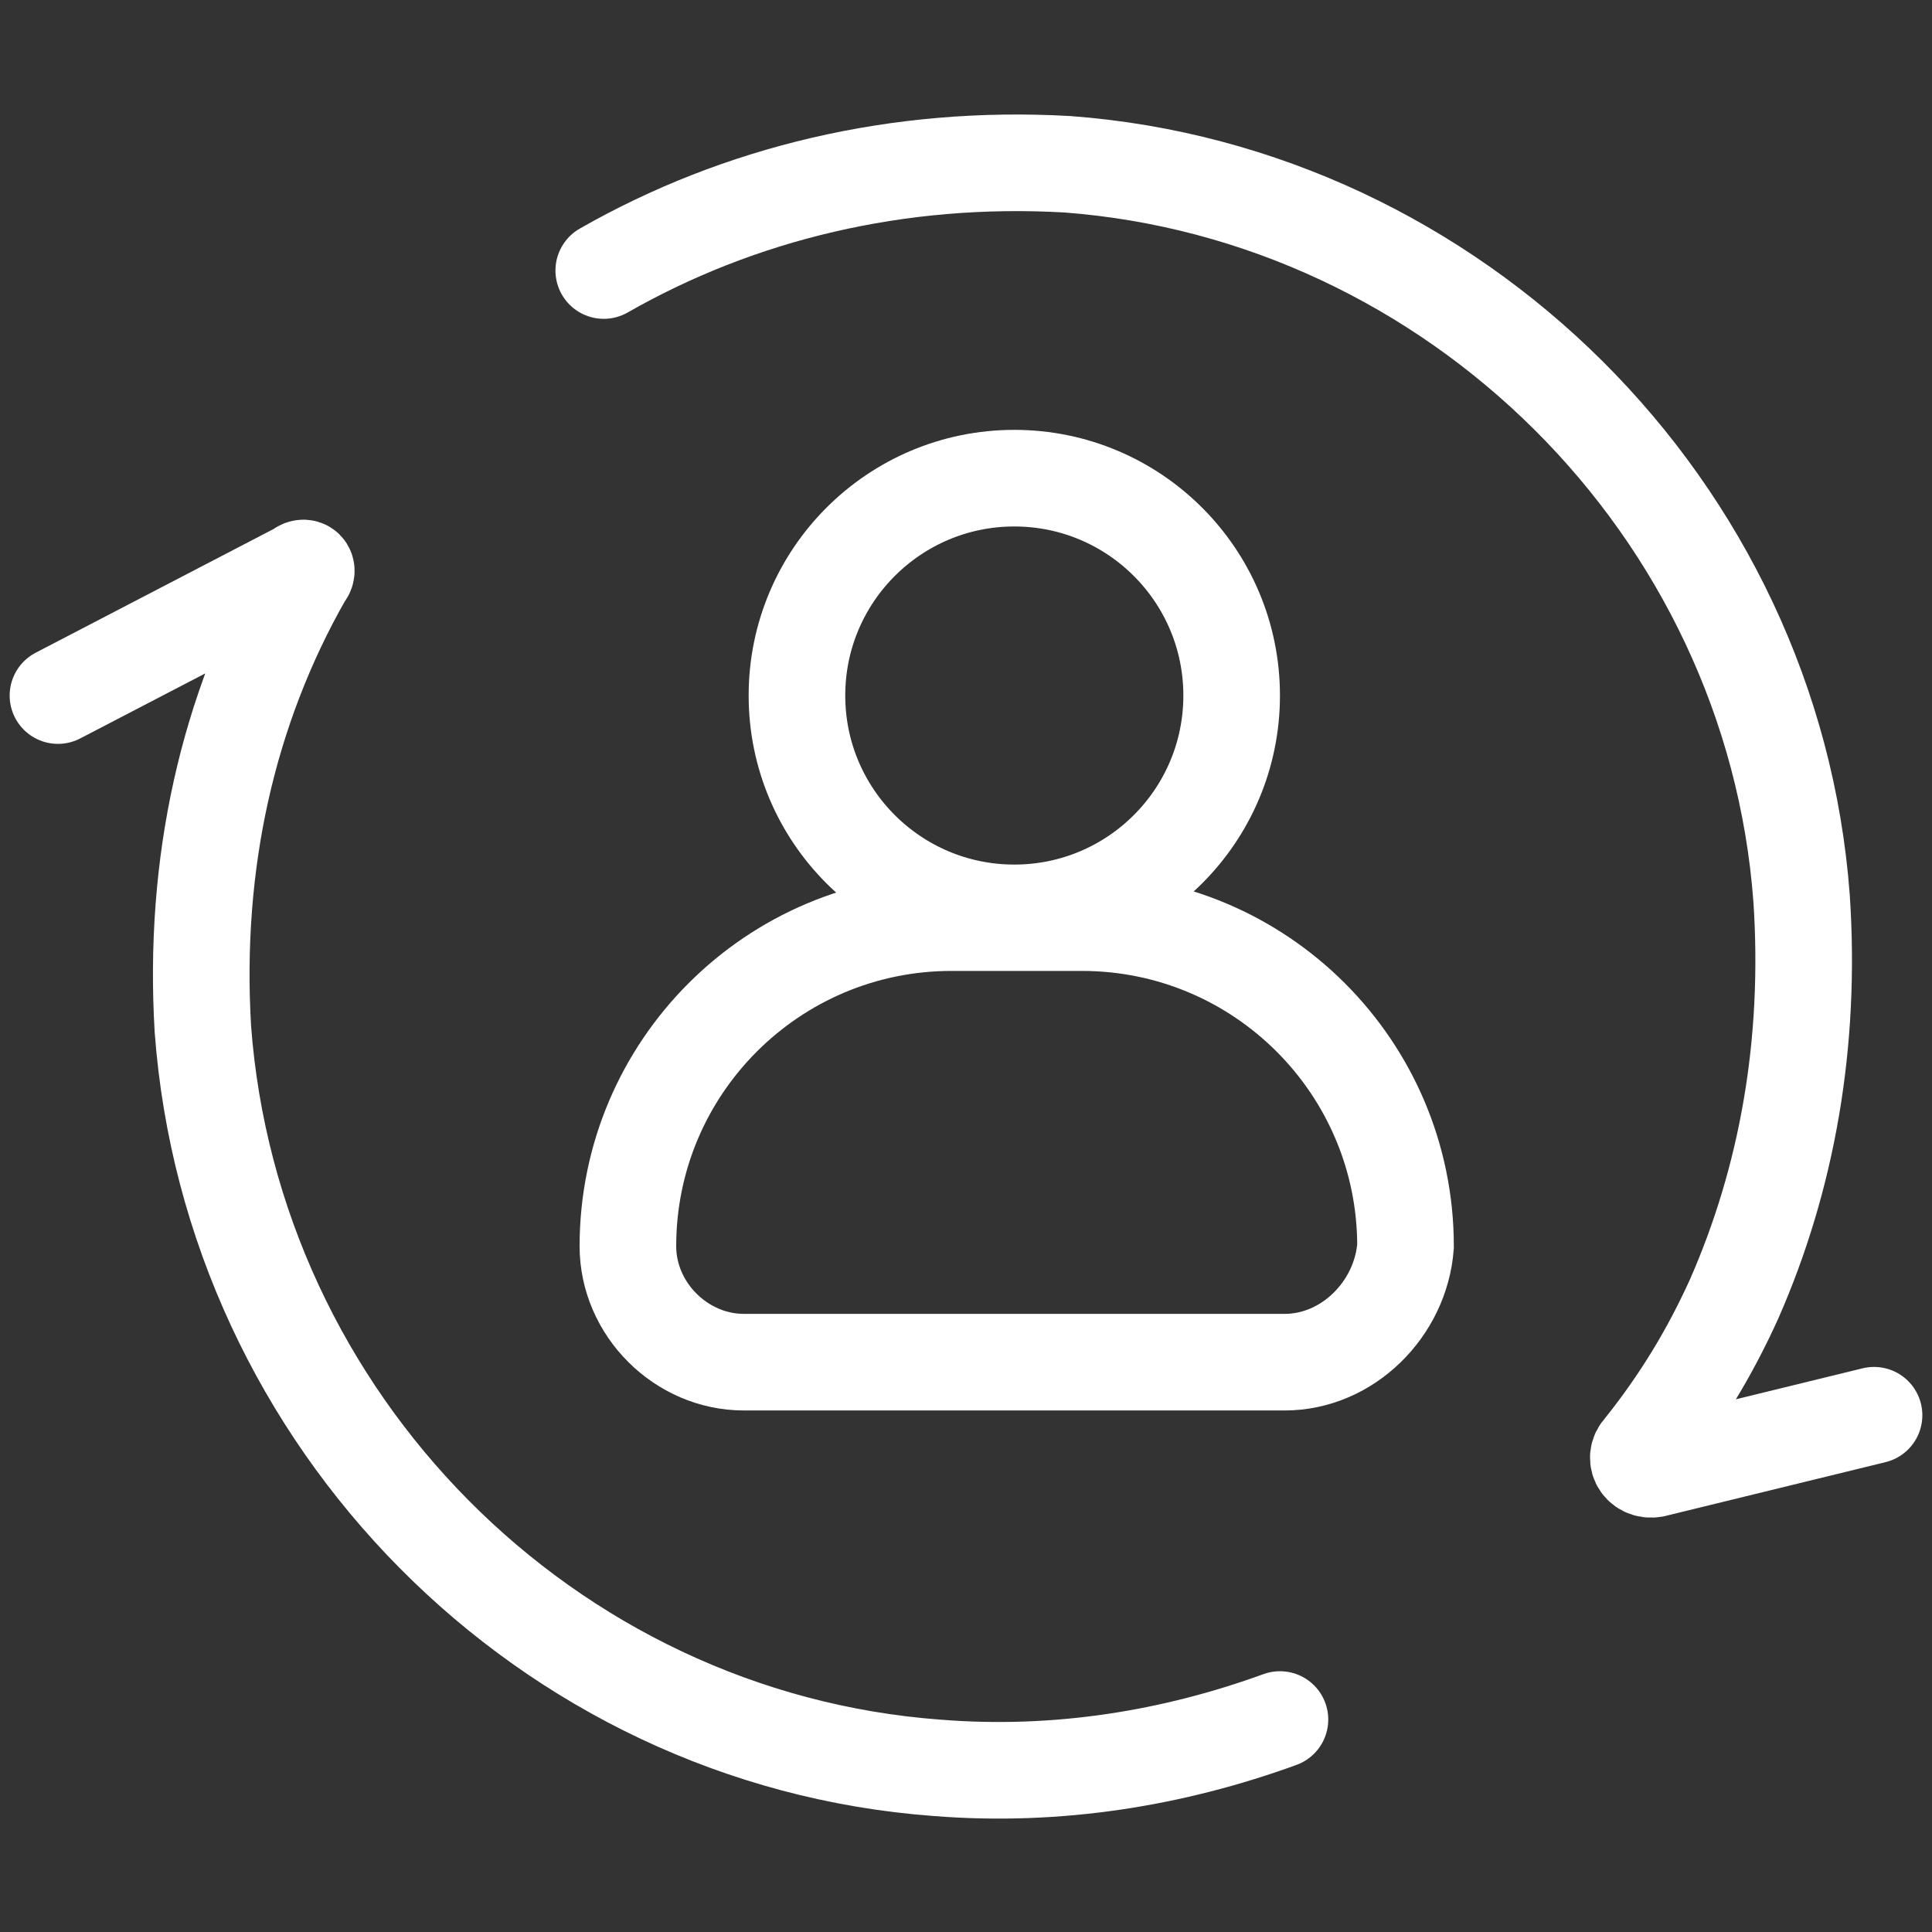
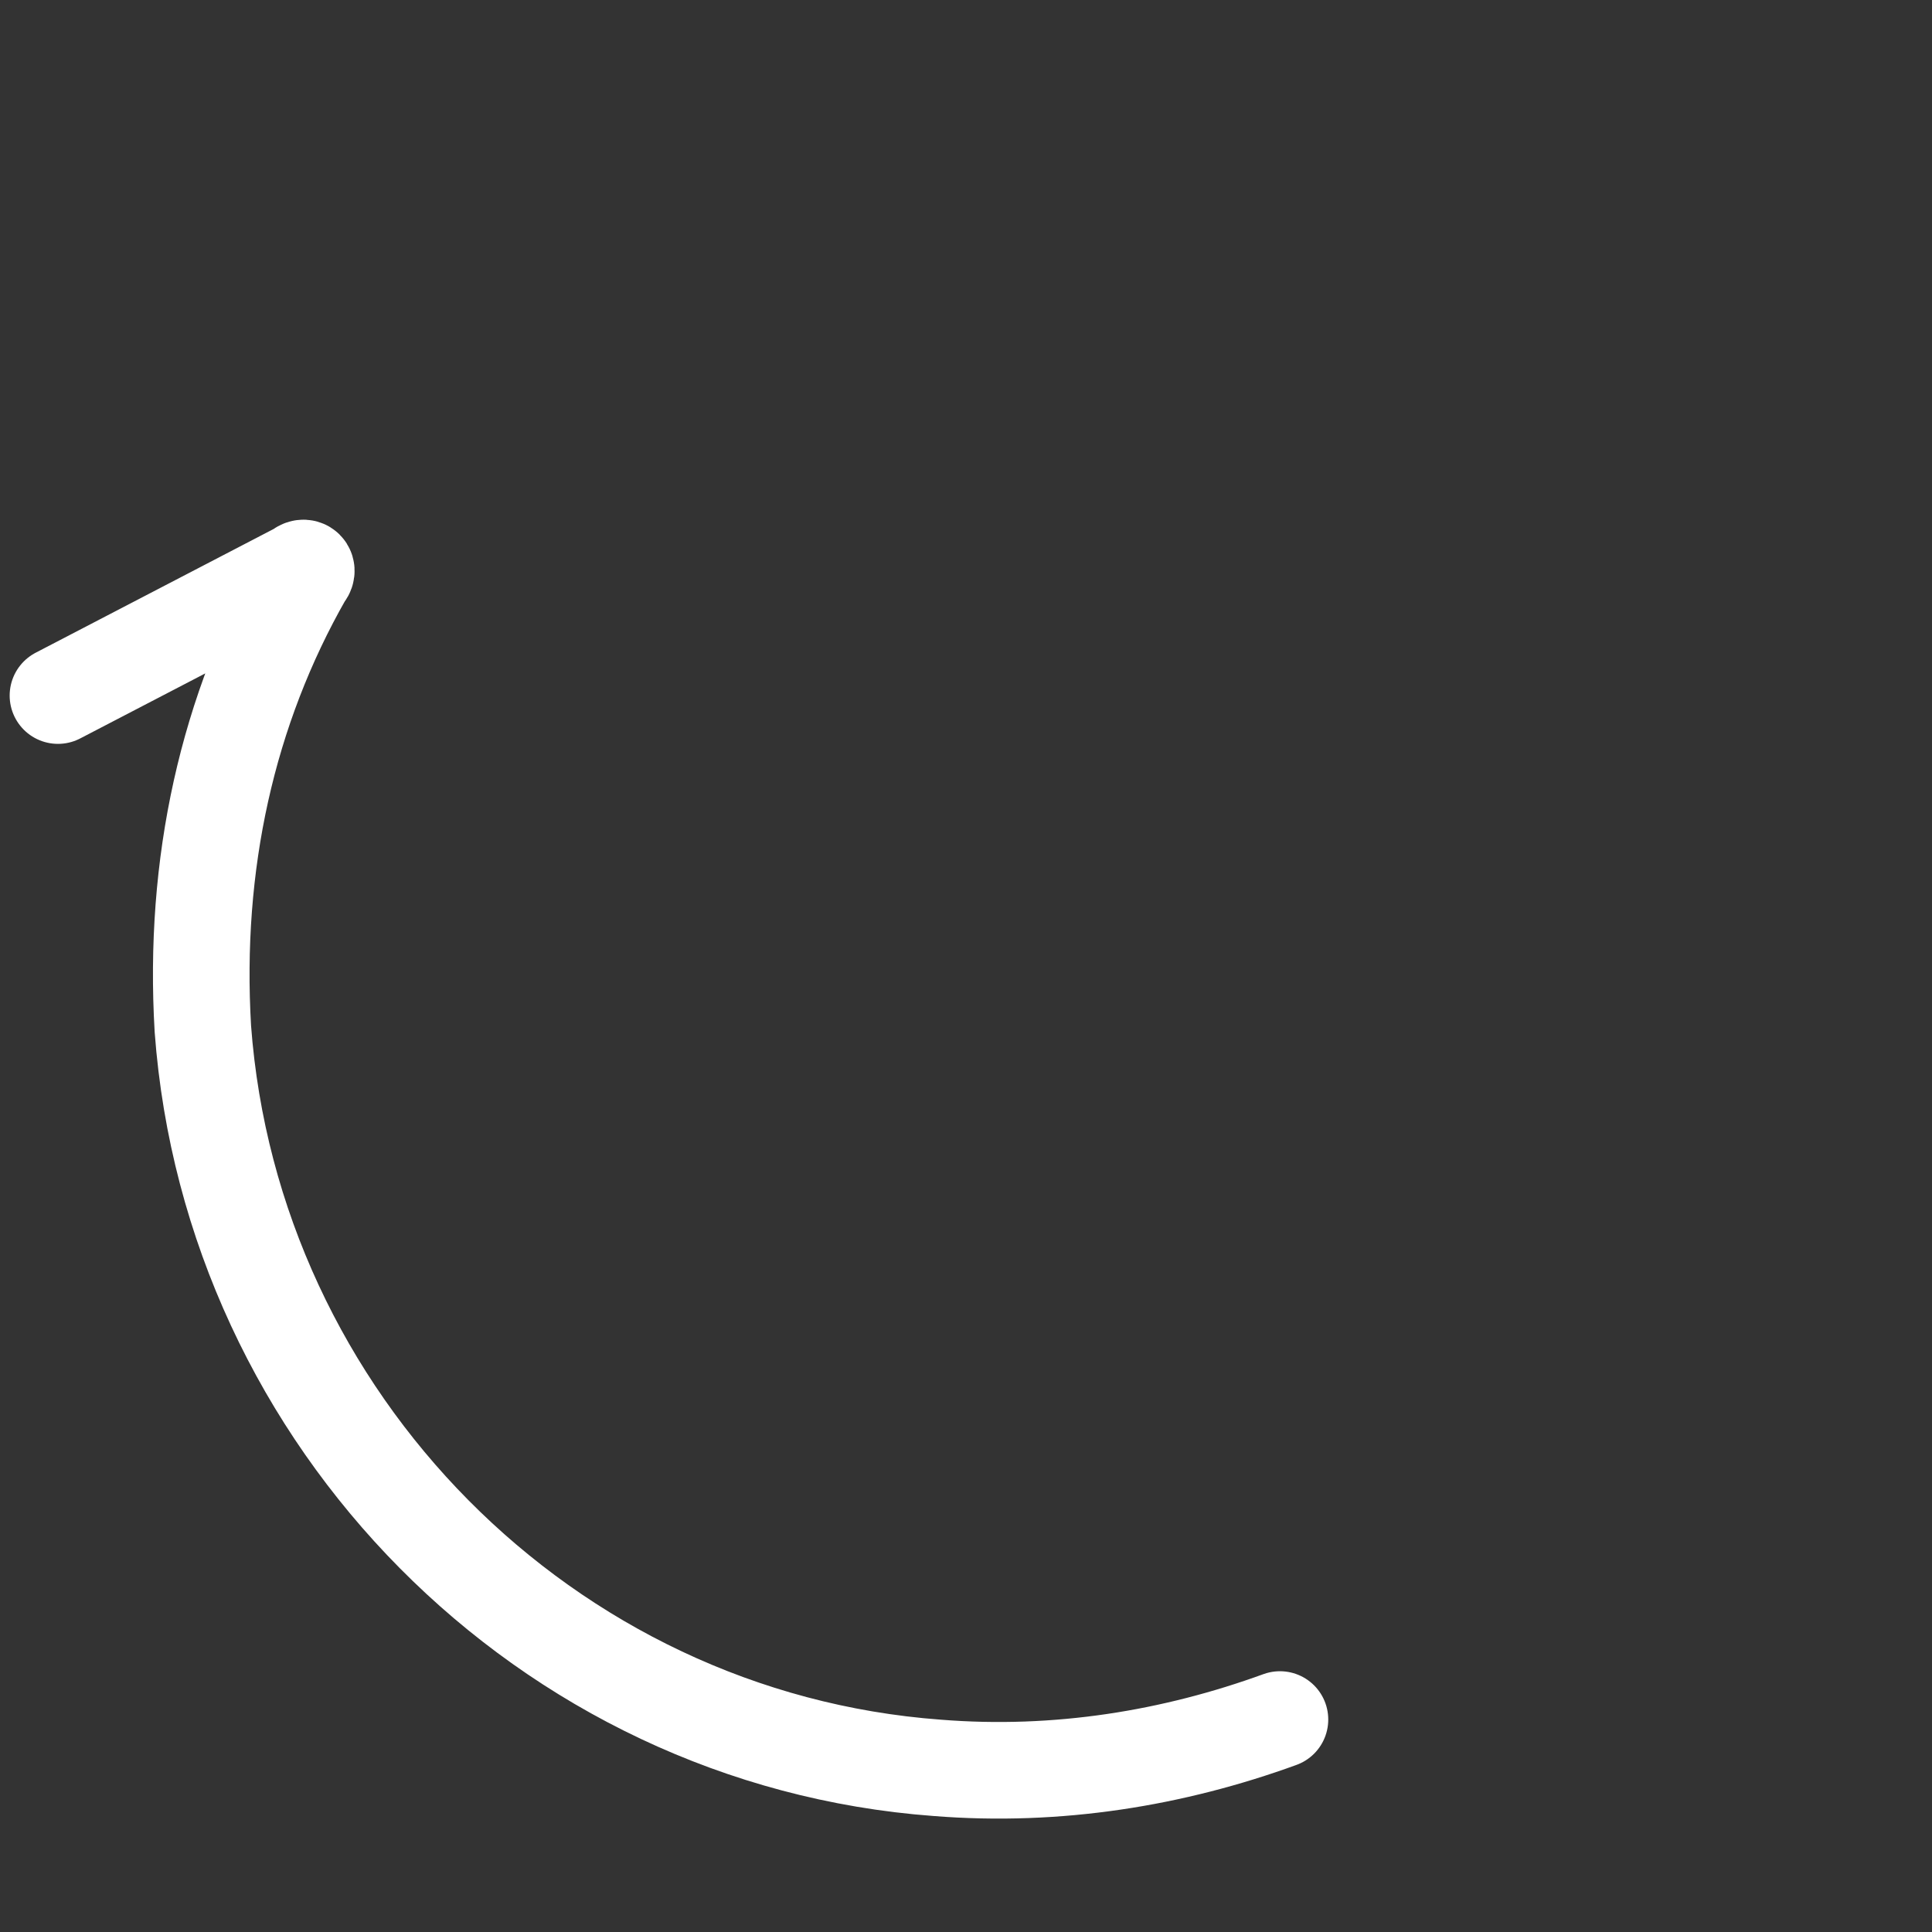
<svg xmlns="http://www.w3.org/2000/svg" width="40" height="40" viewBox="0 0 40 40" fill="none">
  <rect x="0" y="0" width="40" height="40" fill="#333333" stroke="none" />
  <path d="M26.5 35.601C24.3 36.401 21.9 36.801 19.4 36.601C11.3 36.001 4.8 29.401 4.2 21.301C4 17.901 4.7 14.701 6.3 11.901C6.4 11.801 6.3 11.701 6.2 11.801L1.2 14.401" stroke="white" stroke-width="2" stroke-miterlimit="10" stroke-linecap="round" />
-   <path d="M12.5 5.601C15.3 4.001 18.6 3.201 22.1 3.401C30.1 4.001 36.7 10.501 37.3 18.601C37.5 21.601 37 24.401 35.9 26.901C35.4 28.001 34.8 29.001 34 30.001C33.8 30.201 34 30.501 34.3 30.401L38.8 29.301" stroke="white" stroke-width="2" stroke-miterlimit="10" stroke-linecap="round" />
-   <path d="M21 18.9C23.485 18.9 25.5 16.886 25.5 14.4C25.5 11.915 23.485 9.9 21 9.9C18.515 9.9 16.5 11.915 16.5 14.4C16.5 16.886 18.515 18.9 21 18.9Z" stroke="white" stroke-width="2" stroke-miterlimit="10" stroke-linecap="round" />
-   <path d="M26.6 28.202H15.4C14.1 28.202 13 27.102 13 25.802C13 22.102 16 19.102 19.7 19.102H22.4C26.1 19.102 29.1 22.102 29.1 25.802C29 27.102 27.9 28.202 26.6 28.202Z" stroke="white" stroke-width="2" stroke-miterlimit="10" stroke-linecap="round" />
</svg>